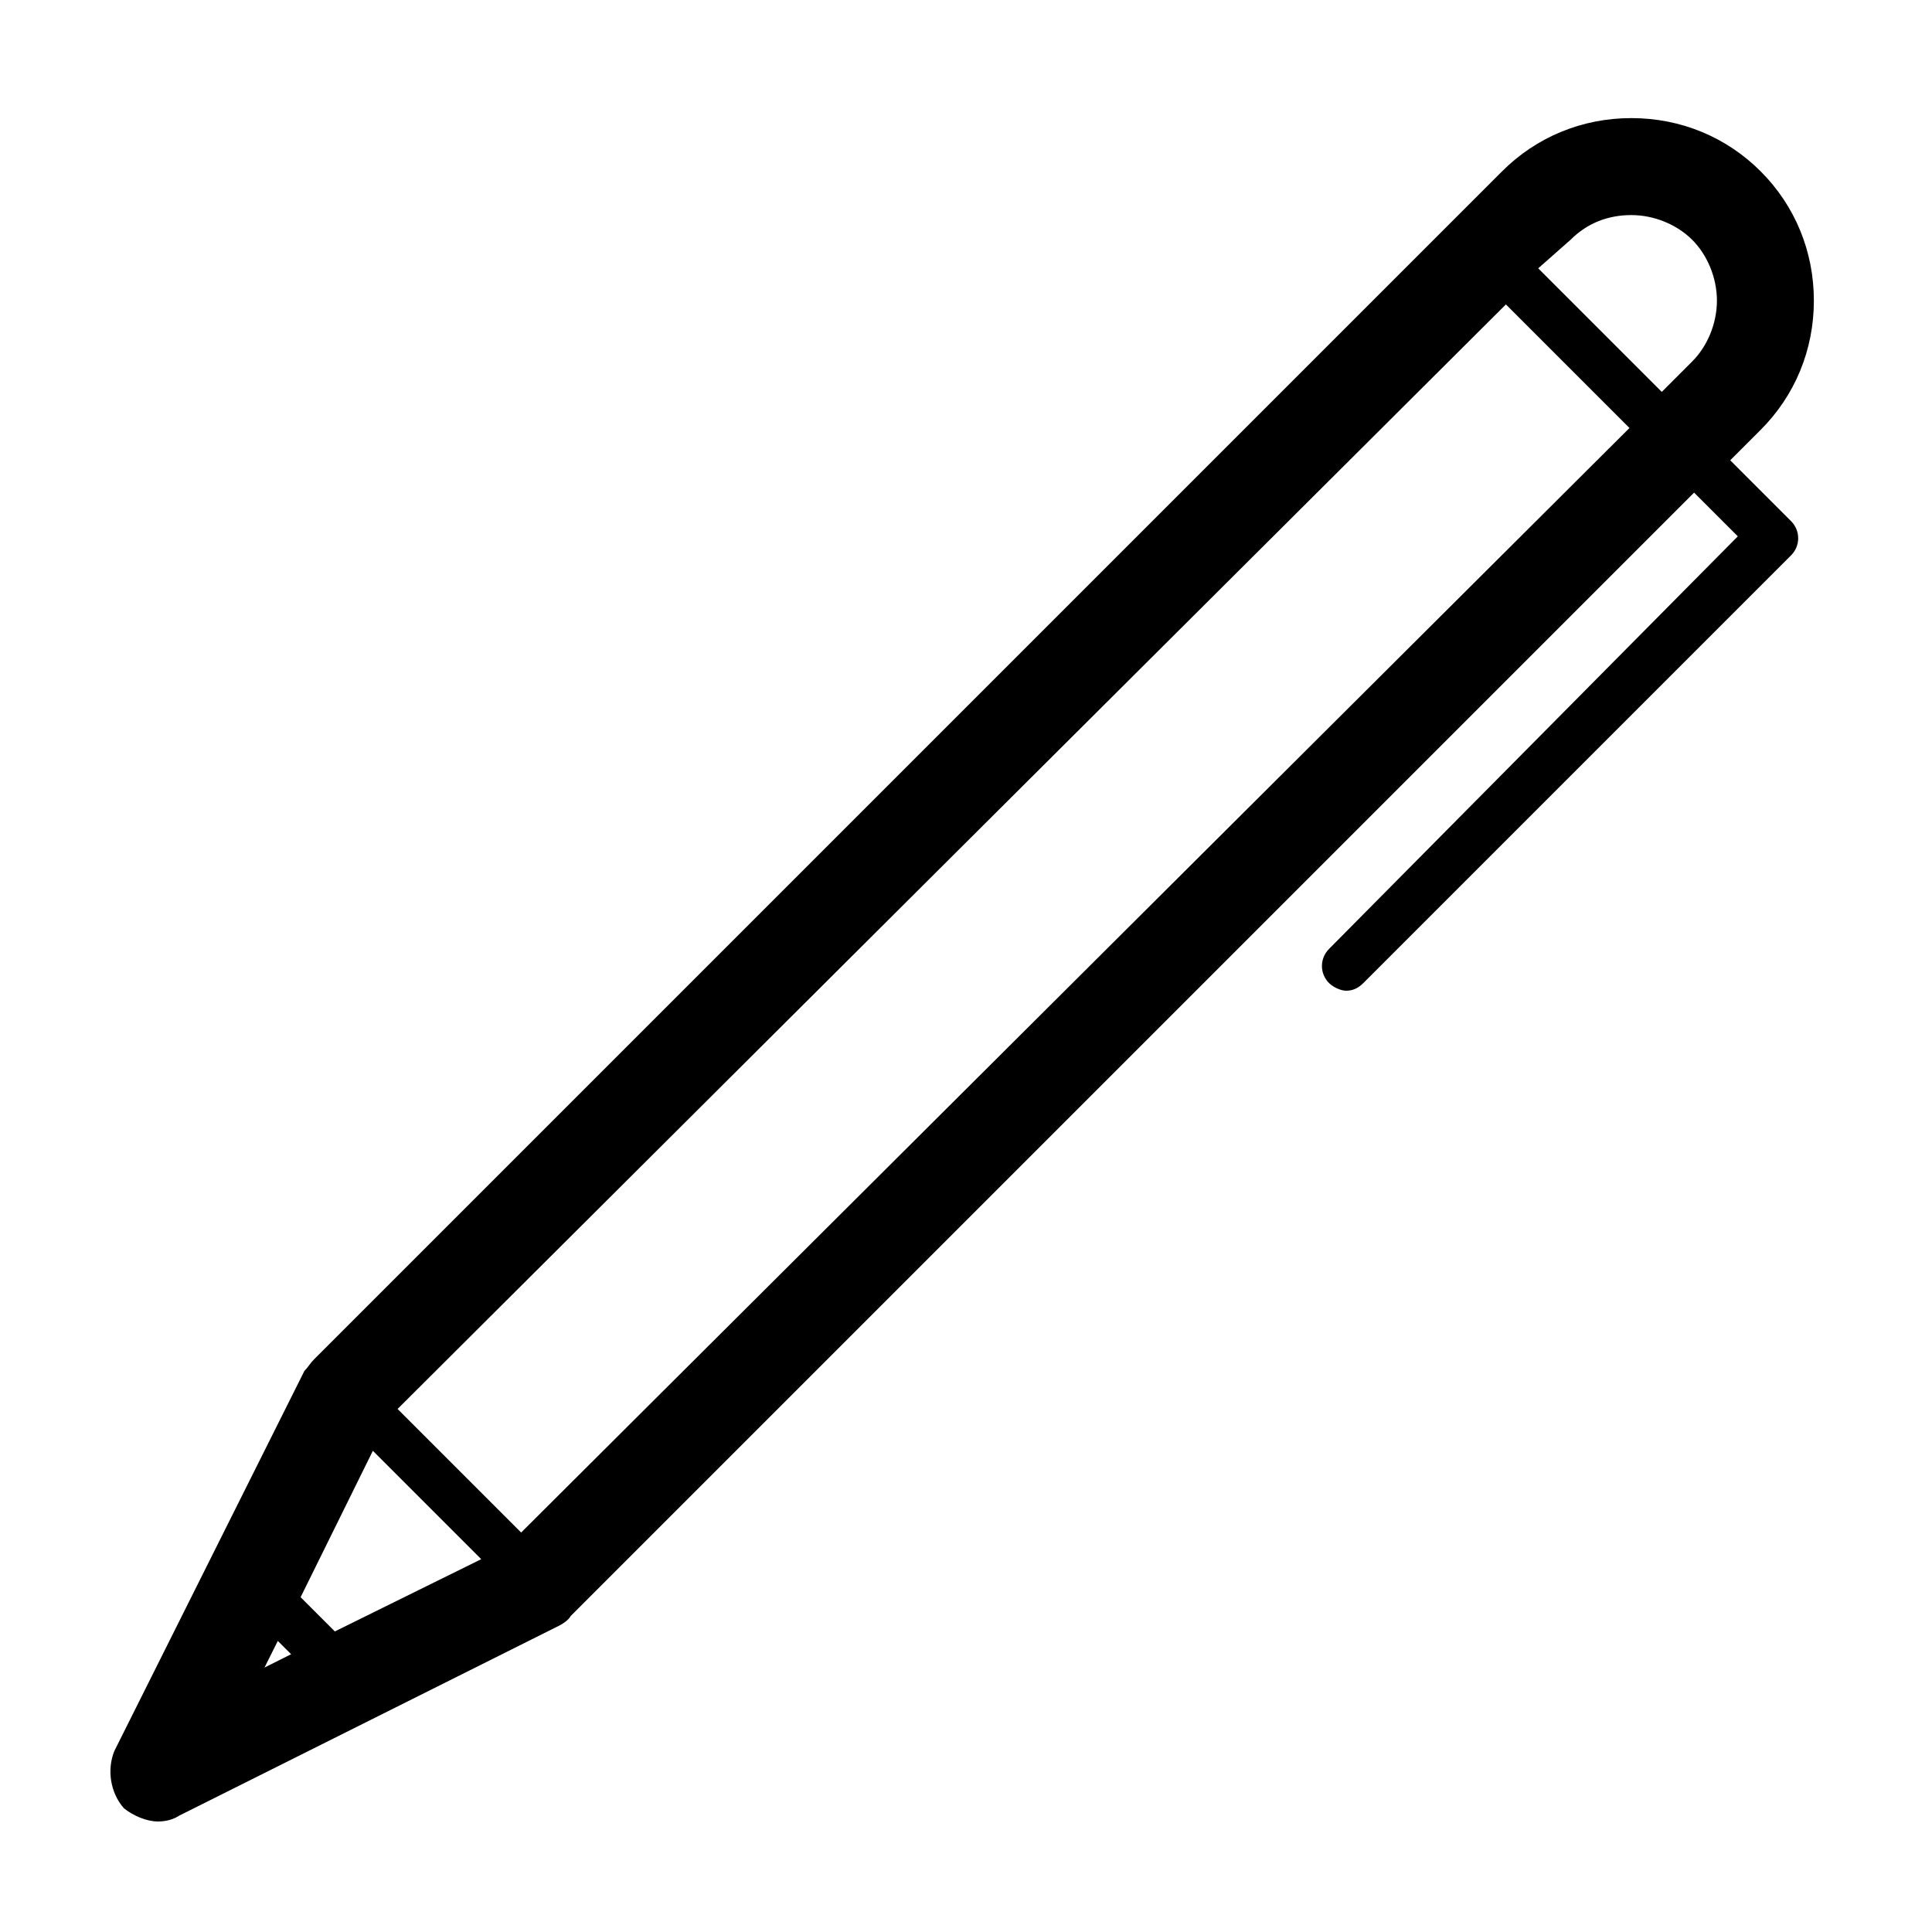
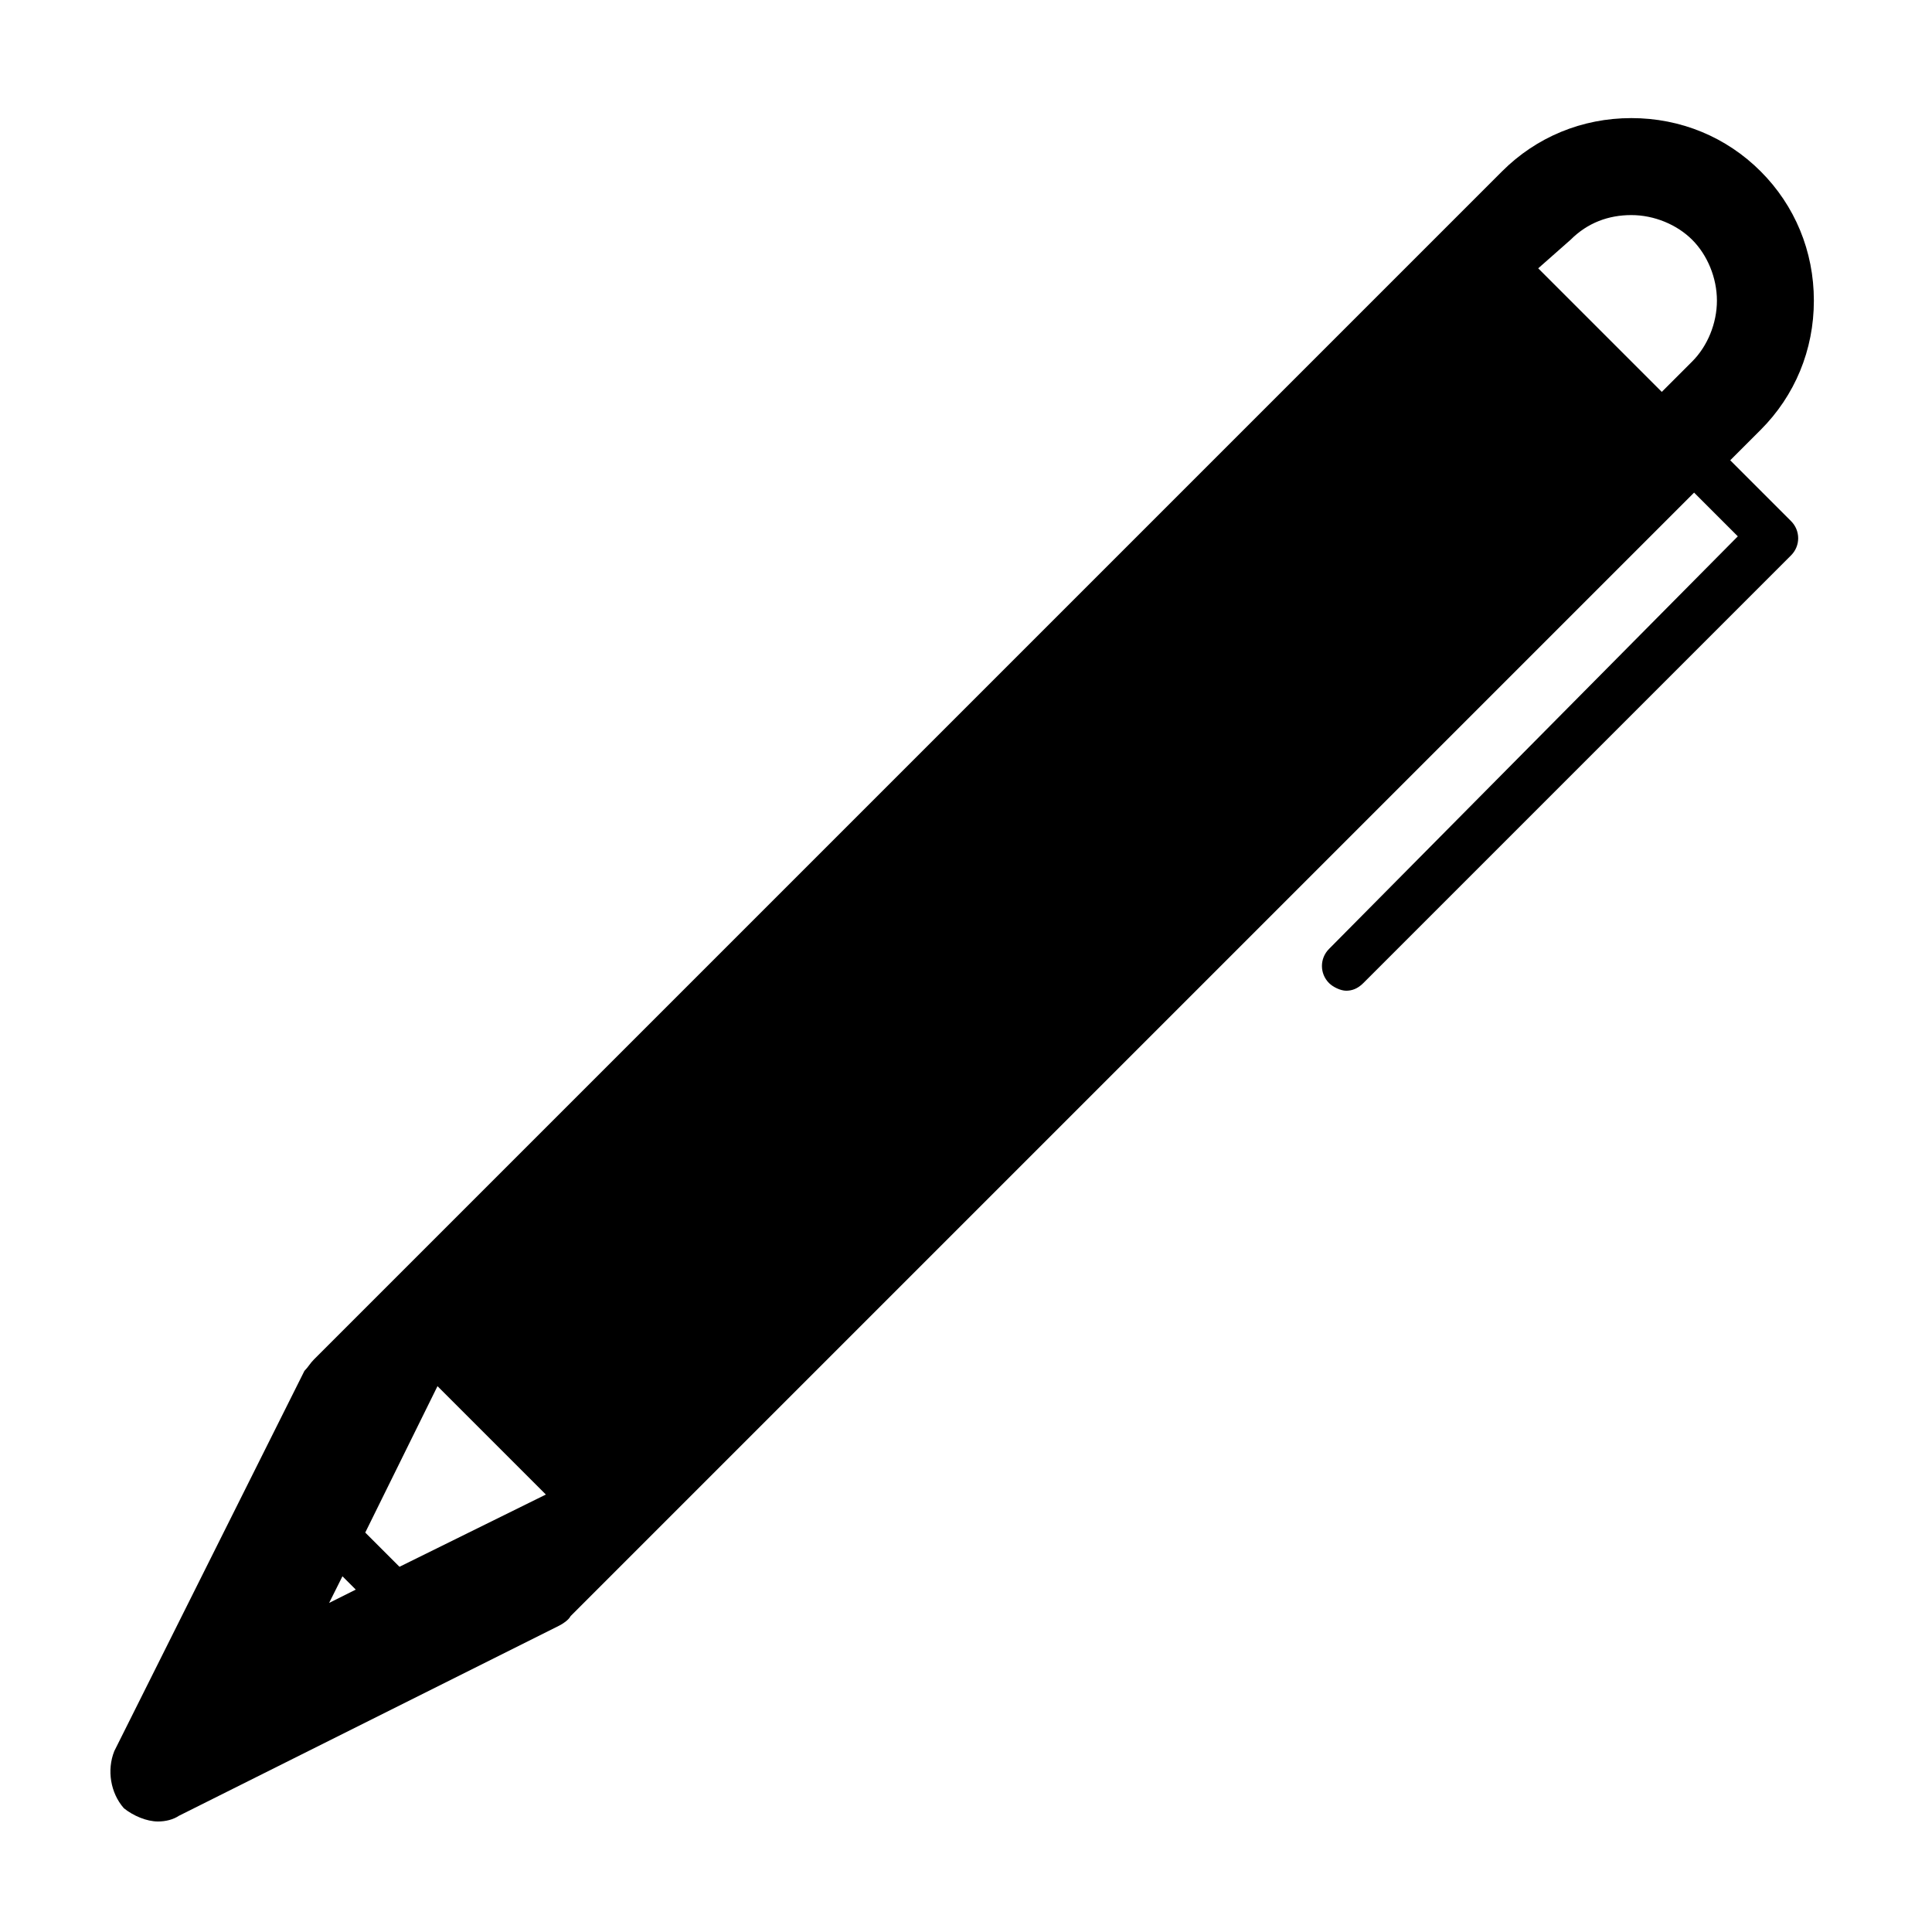
<svg xmlns="http://www.w3.org/2000/svg" fill="#000000" width="800px" height="800px" version="1.1" viewBox="144 144 512 512">
-   <path d="m176.81 623.19c2.516 2.016 6.043 3.523 9.066 3.523 2.016 0 4.031-0.504 5.543-1.512l100.76-50.383c1.008-0.504 2.519-1.512 3.023-2.519l297.75-297.75 11.586 11.586-108.32 109.33c-2.519 2.519-2.519 6.551 0 9.07 1.008 1.008 3.023 2.016 4.535 2.016s3.023-0.504 4.535-2.016l113.36-113.36c2.519-2.519 2.519-6.551 0-9.07l-16.121-16.121 8.062-8.062c9.07-9.07 14.105-21.16 14.105-34.258 0-13.098-5.039-25.191-14.105-34.258-9.07-9.074-21.164-14.109-34.262-14.109-13.098 0-25.191 5.039-34.258 14.105l-314.88 314.88c-1.008 1.008-1.512 2.016-2.519 3.023l-50.383 100.76c-2.012 5.039-1.004 11.086 2.523 15.117zm383.4-415.64c4.535-4.535 10.078-6.551 16.121-6.551 6.047 0 12.09 2.519 16.121 6.551s6.551 10.078 6.551 16.121c0 6.047-2.519 12.09-6.551 16.121l-8.062 8.062-32.746-32.746zm-17.129 17.129 32.746 32.746-293.72 292.71-32.746-32.746zm-300.27 303.8 28.719 28.719-38.793 19.145-9.07-9.07zm-25.188 50.383 3.527 3.527-7.055 3.527z" />
+   <path d="m176.81 623.19c2.516 2.016 6.043 3.523 9.066 3.523 2.016 0 4.031-0.504 5.543-1.512l100.76-50.383c1.008-0.504 2.519-1.512 3.023-2.519l297.75-297.75 11.586 11.586-108.32 109.33c-2.519 2.519-2.519 6.551 0 9.07 1.008 1.008 3.023 2.016 4.535 2.016s3.023-0.504 4.535-2.016l113.36-113.36c2.519-2.519 2.519-6.551 0-9.07l-16.121-16.121 8.062-8.062c9.07-9.07 14.105-21.16 14.105-34.258 0-13.098-5.039-25.191-14.105-34.258-9.07-9.074-21.164-14.109-34.262-14.109-13.098 0-25.191 5.039-34.258 14.105l-314.88 314.88c-1.008 1.008-1.512 2.016-2.519 3.023l-50.383 100.76c-2.012 5.039-1.004 11.086 2.523 15.117zm383.4-415.64c4.535-4.535 10.078-6.551 16.121-6.551 6.047 0 12.09 2.519 16.121 6.551s6.551 10.078 6.551 16.121c0 6.047-2.519 12.09-6.551 16.121l-8.062 8.062-32.746-32.746zzm-300.27 303.8 28.719 28.719-38.793 19.145-9.07-9.07zm-25.188 50.383 3.527 3.527-7.055 3.527z" />
</svg>